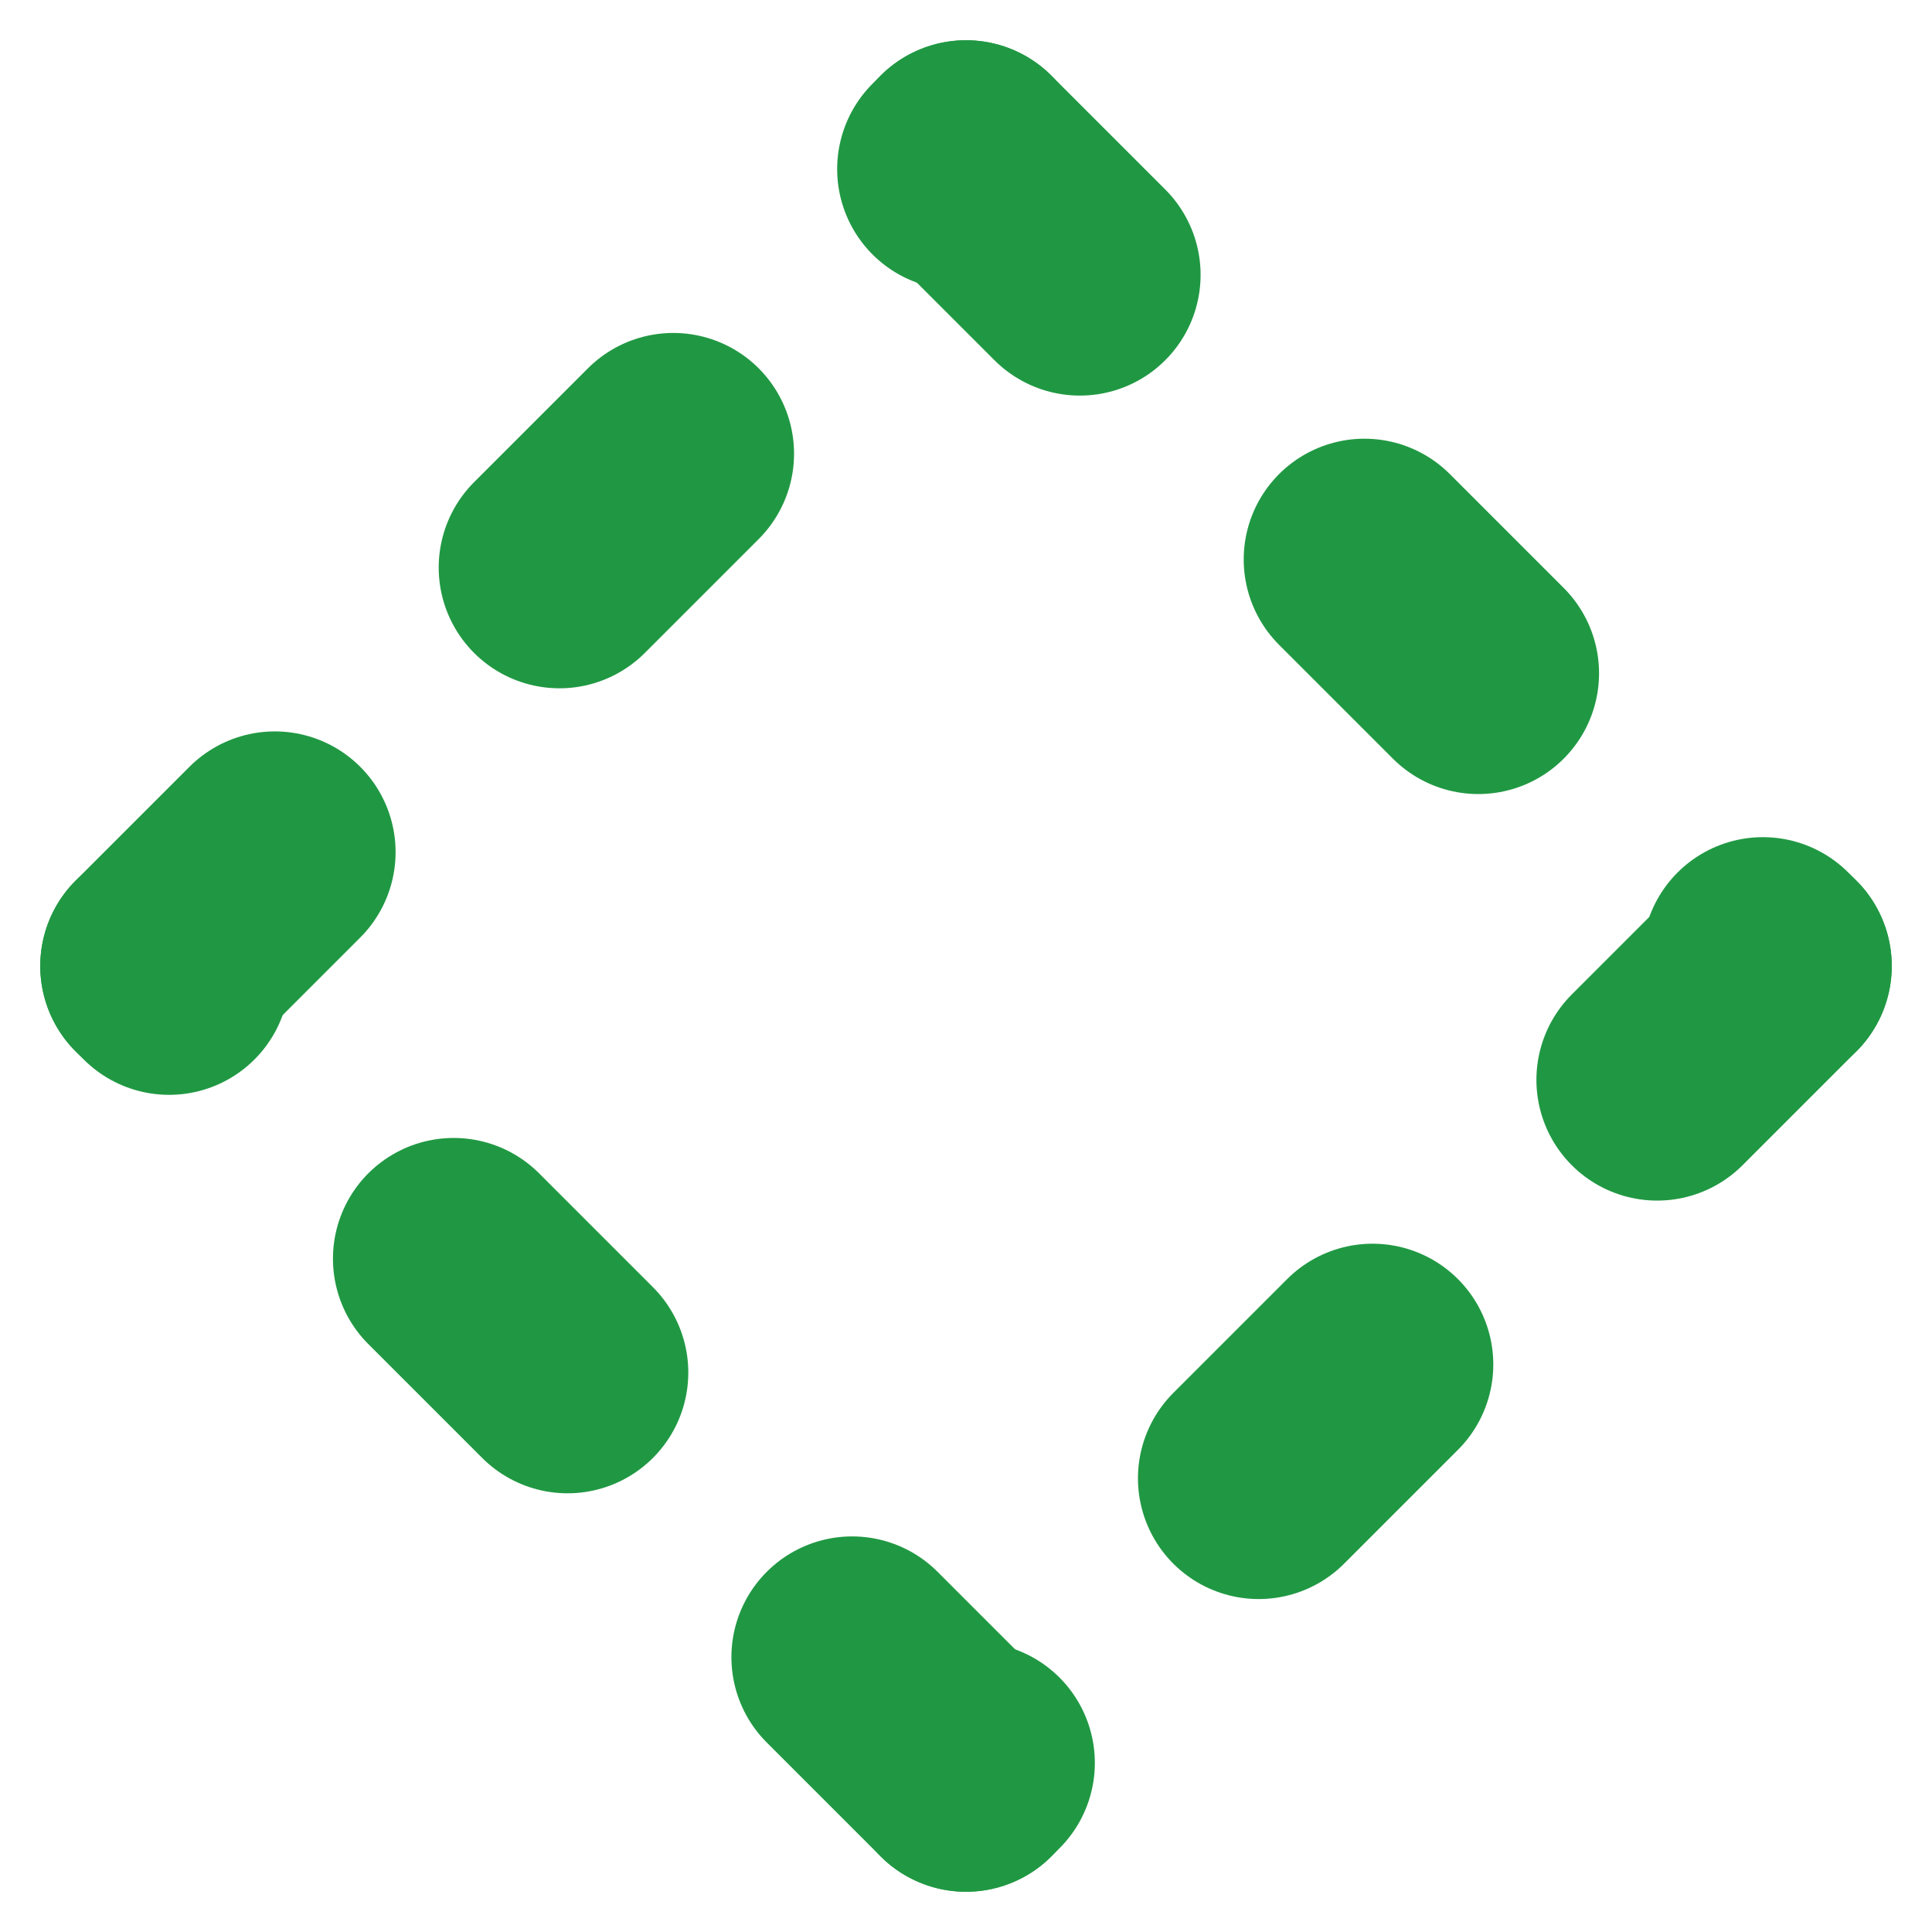
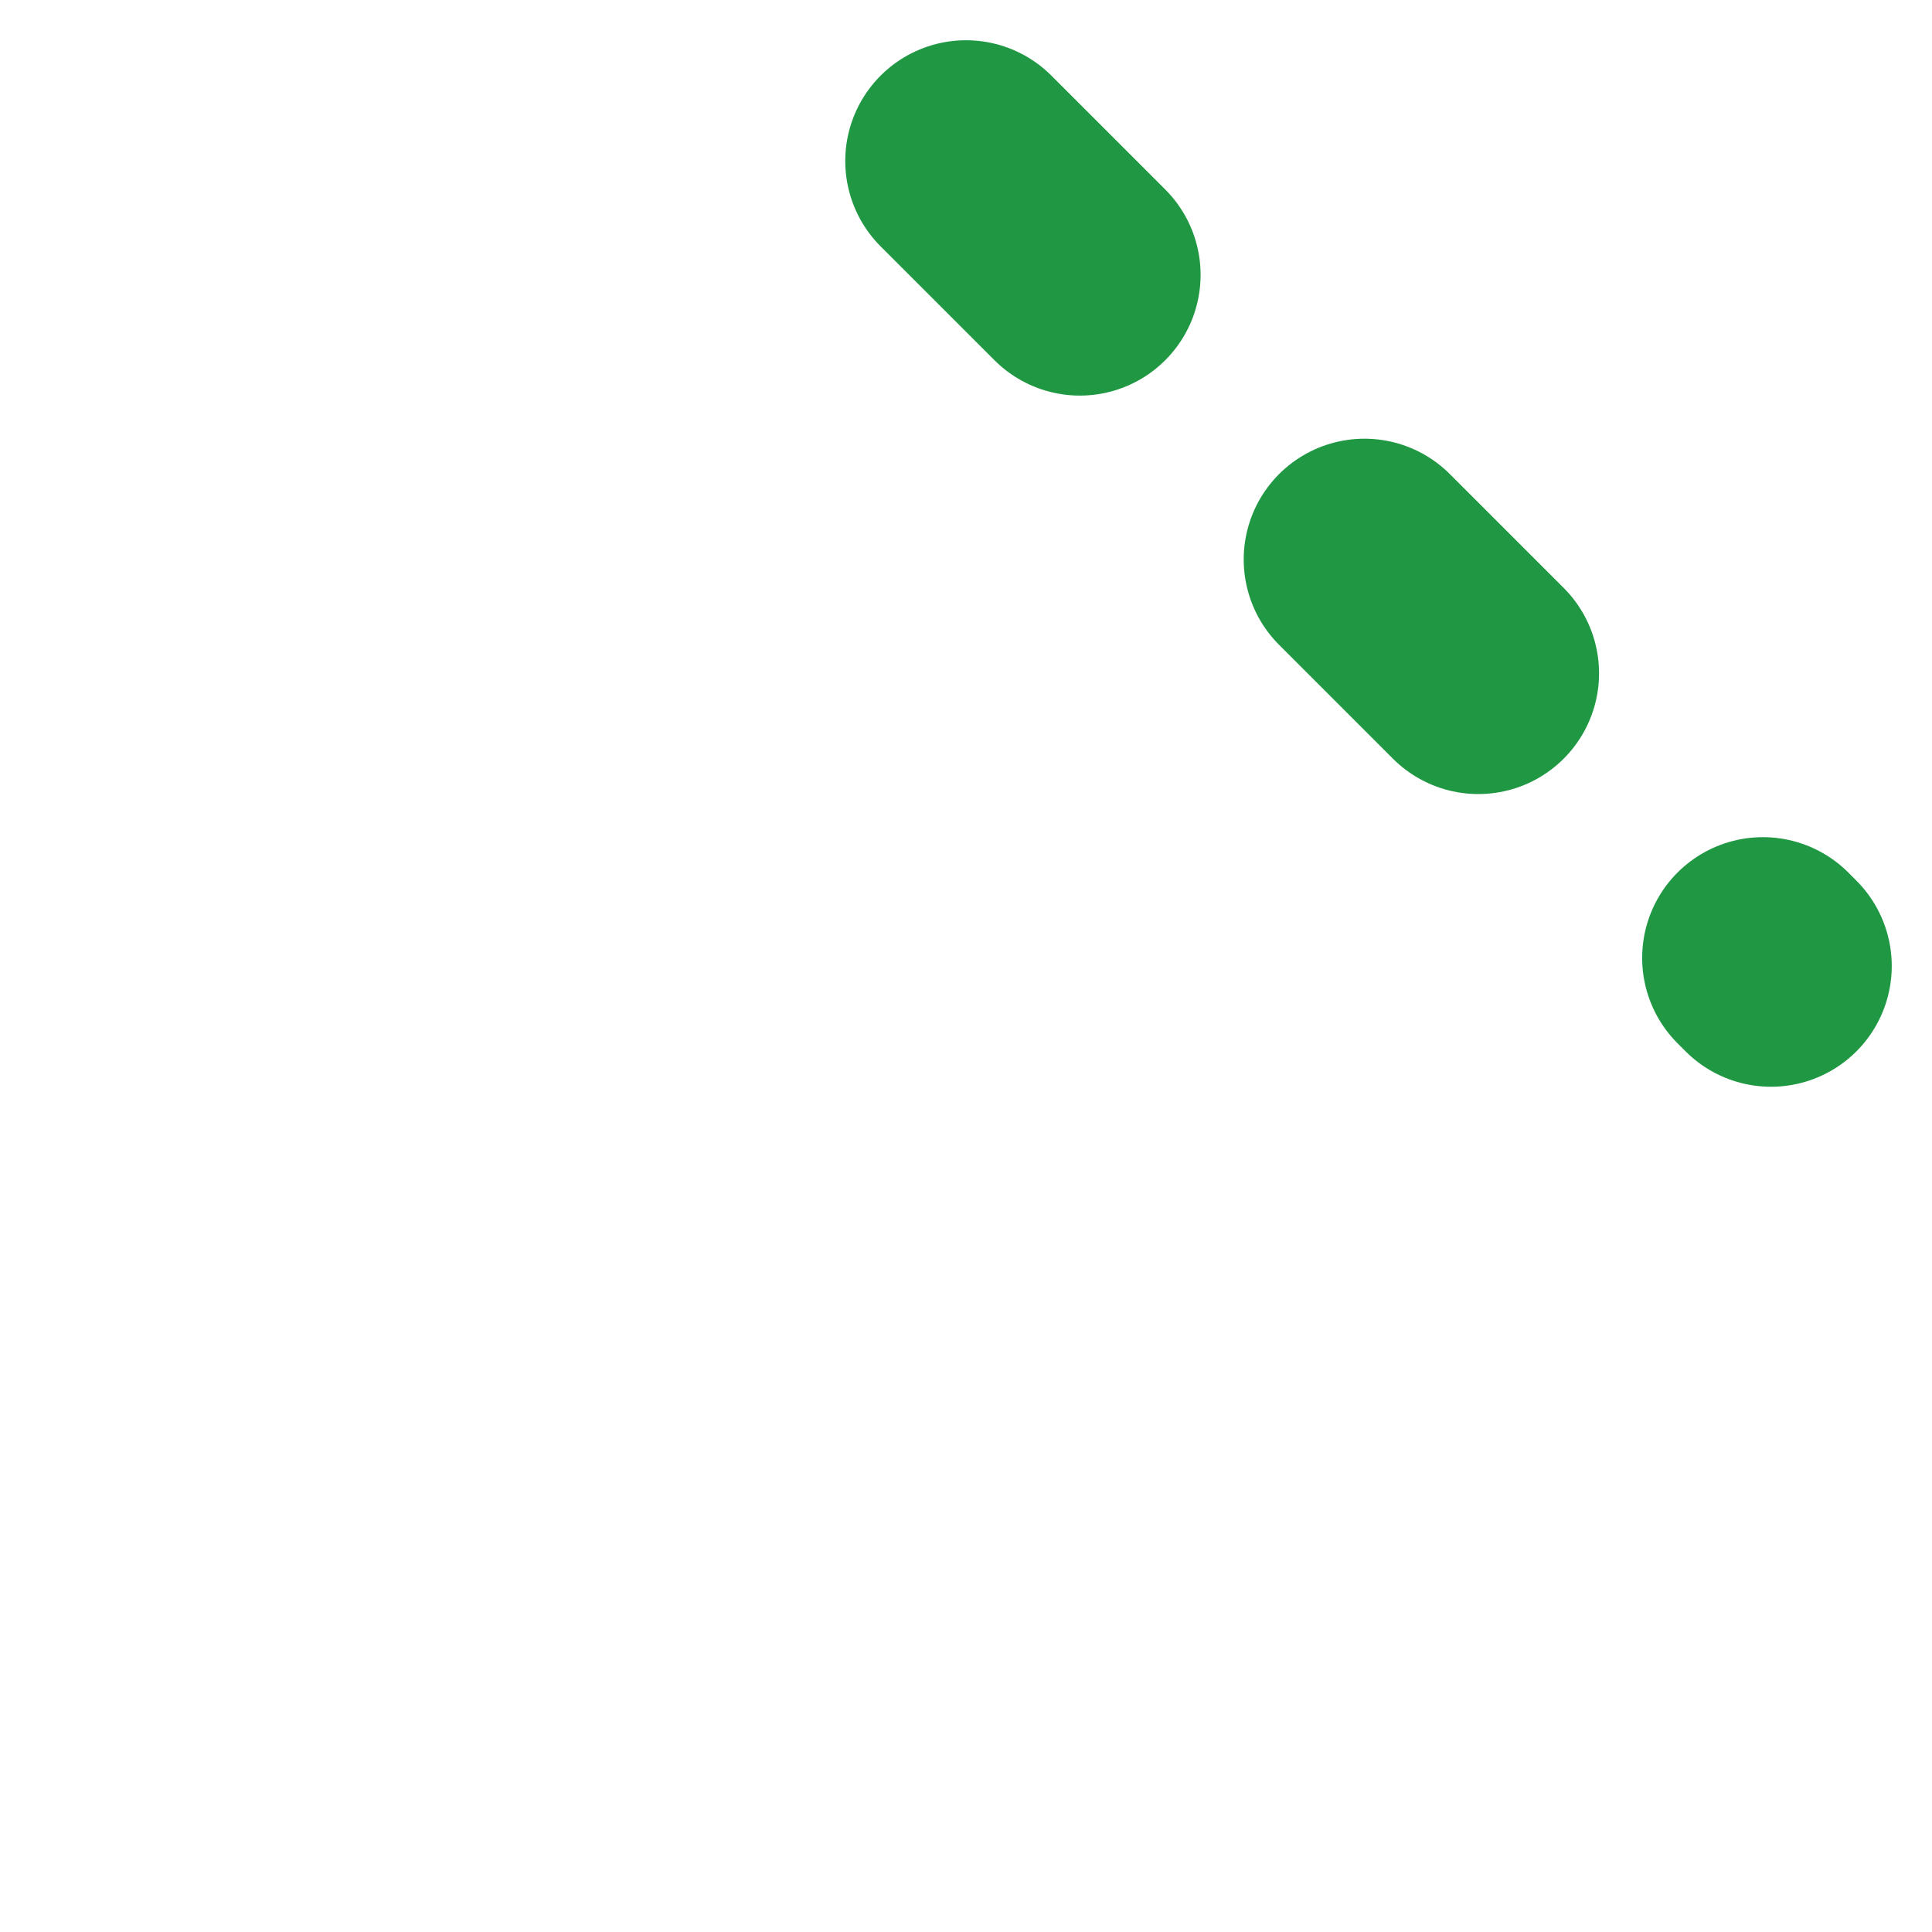
<svg xmlns="http://www.w3.org/2000/svg" width="16px" height="16px" viewBox="0 0 24 24">
  <line x1="12" y1="2" x2="22" y2="12" stroke="#209843" stroke-width="3" stroke-linecap="round" stroke-dasharray="2,5" />
-   <line x1="22" y1="12" x2="12" y2="22" stroke="#209843" stroke-width="3" stroke-linecap="round" stroke-dasharray="2,5" />
-   <line x1="12" y1="22" x2="2" y2="12" stroke="#209843" stroke-width="3" stroke-linecap="round" stroke-dasharray="2,5" />
-   <line x1="2" y1="12" x2="12" y2="2" stroke="#209843" stroke-width="3" stroke-linecap="round" stroke-dasharray="2,5" />
</svg>